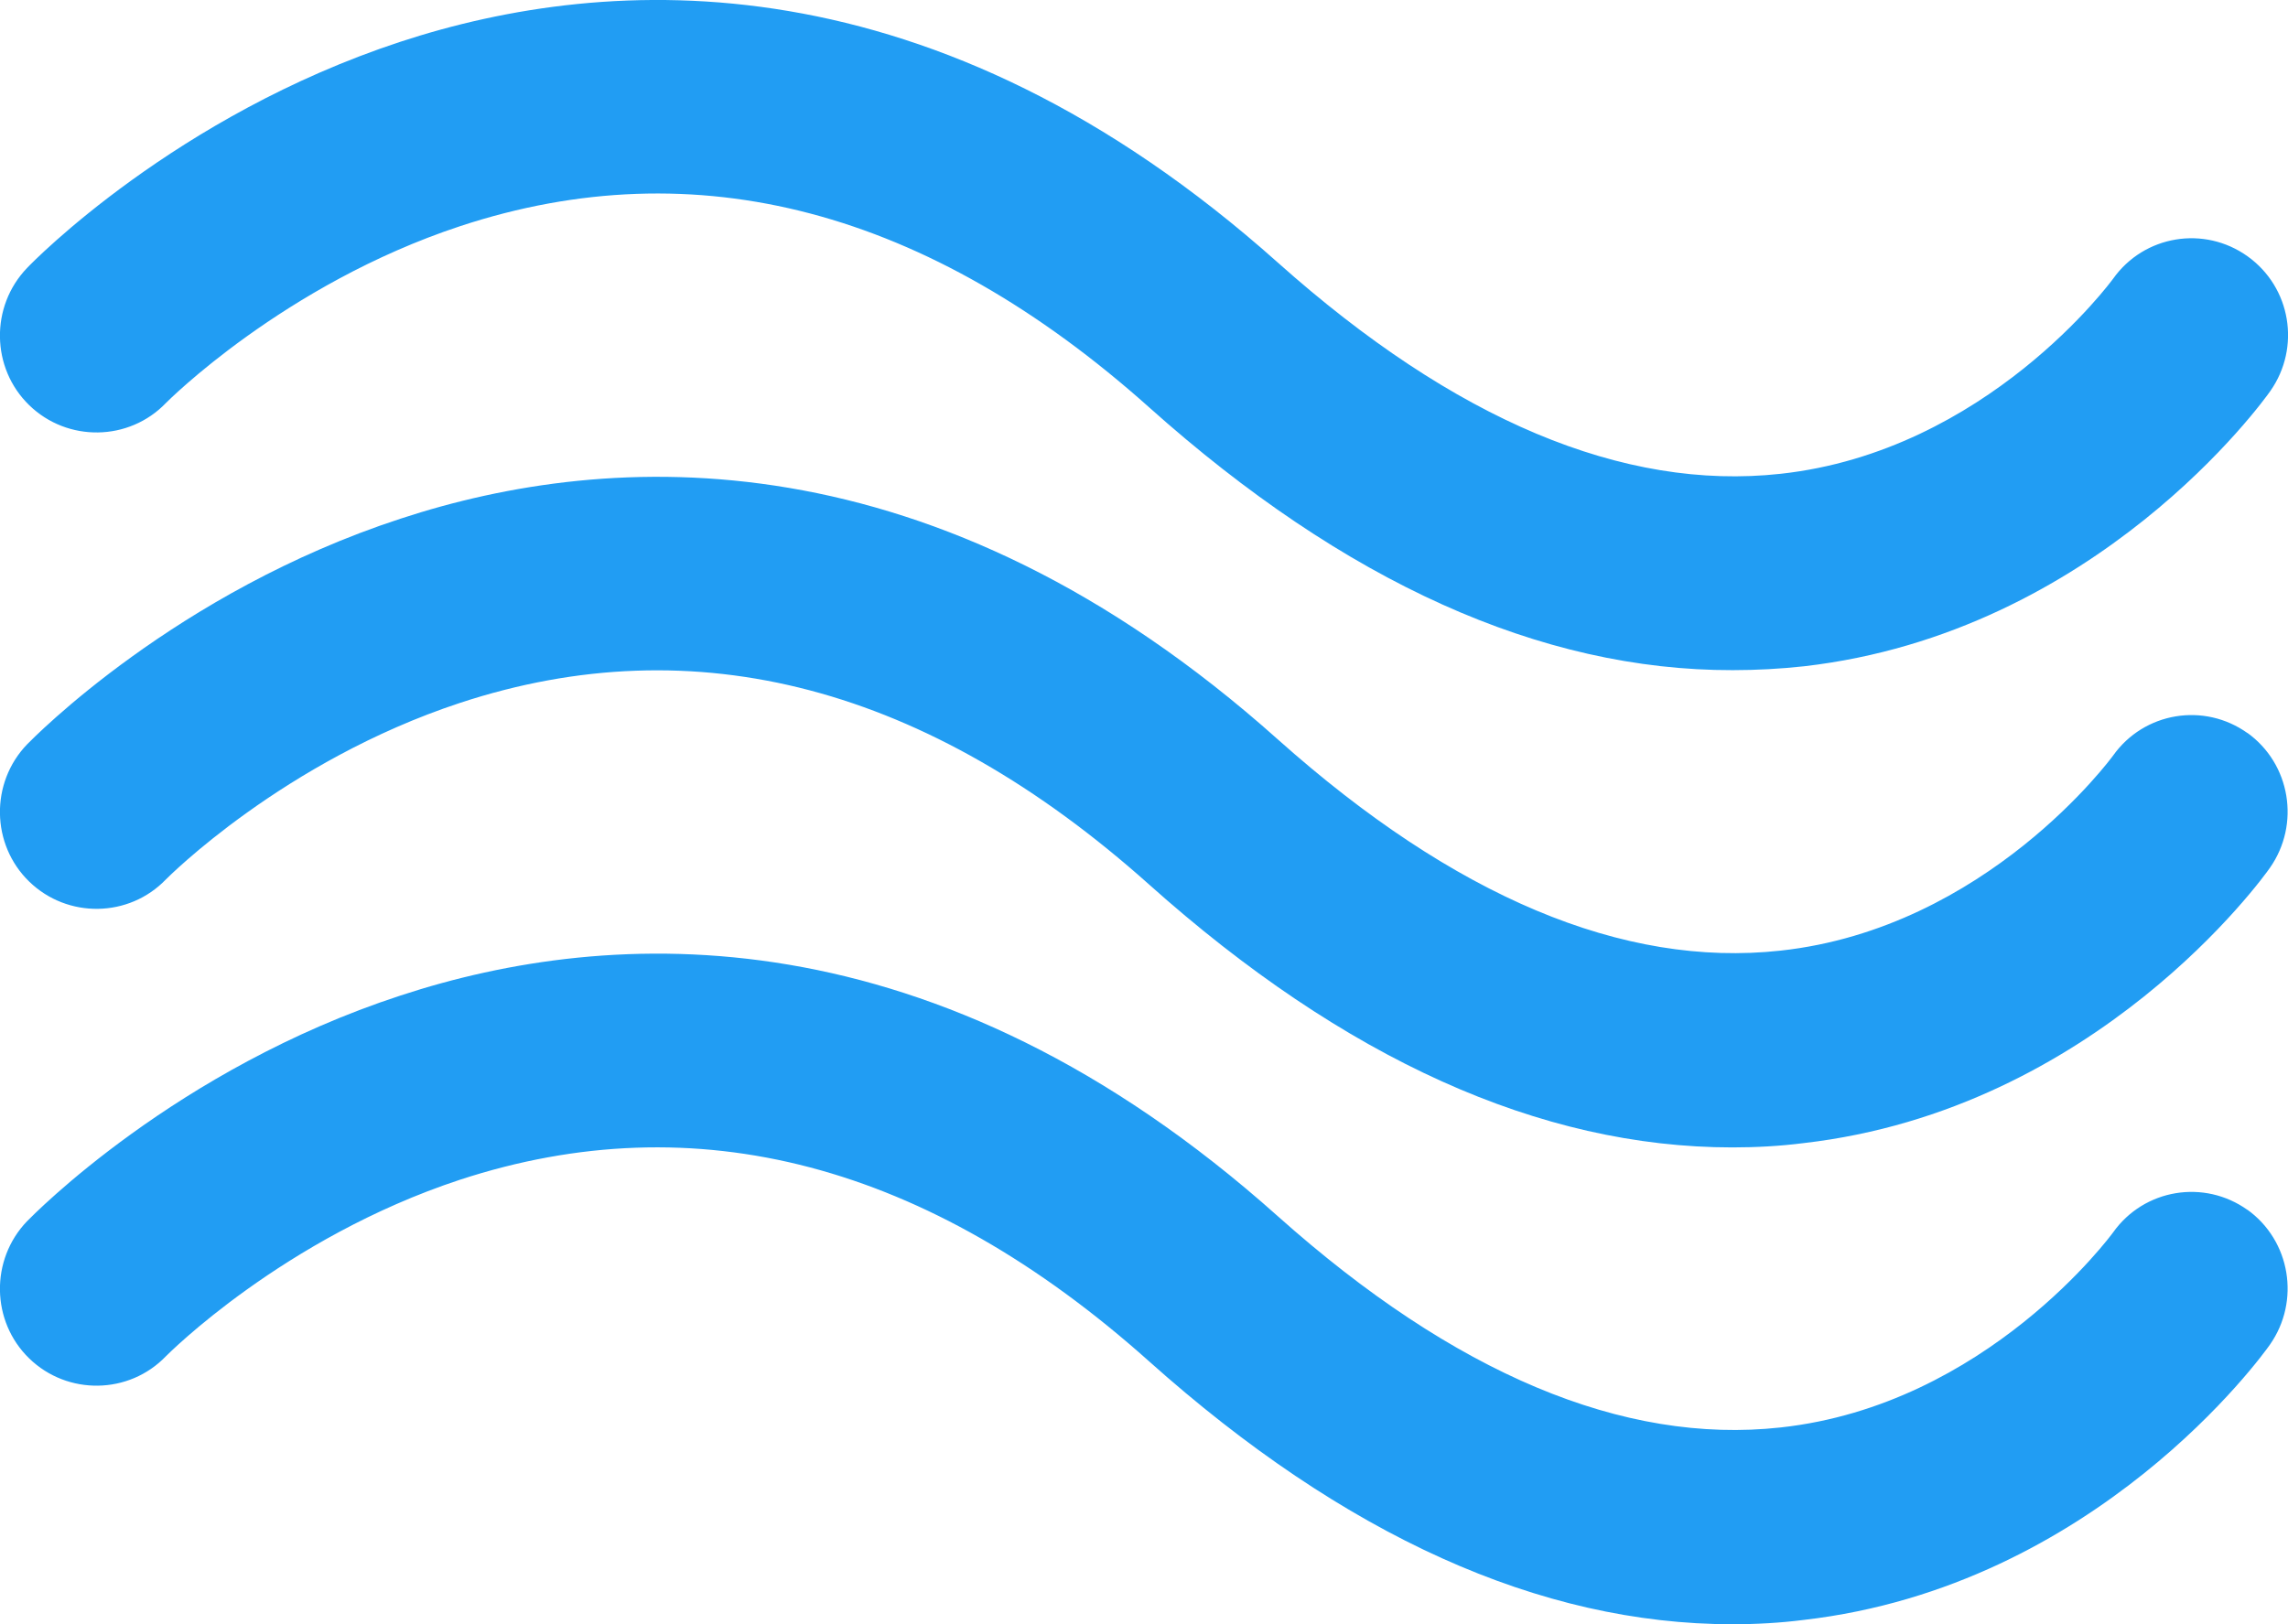
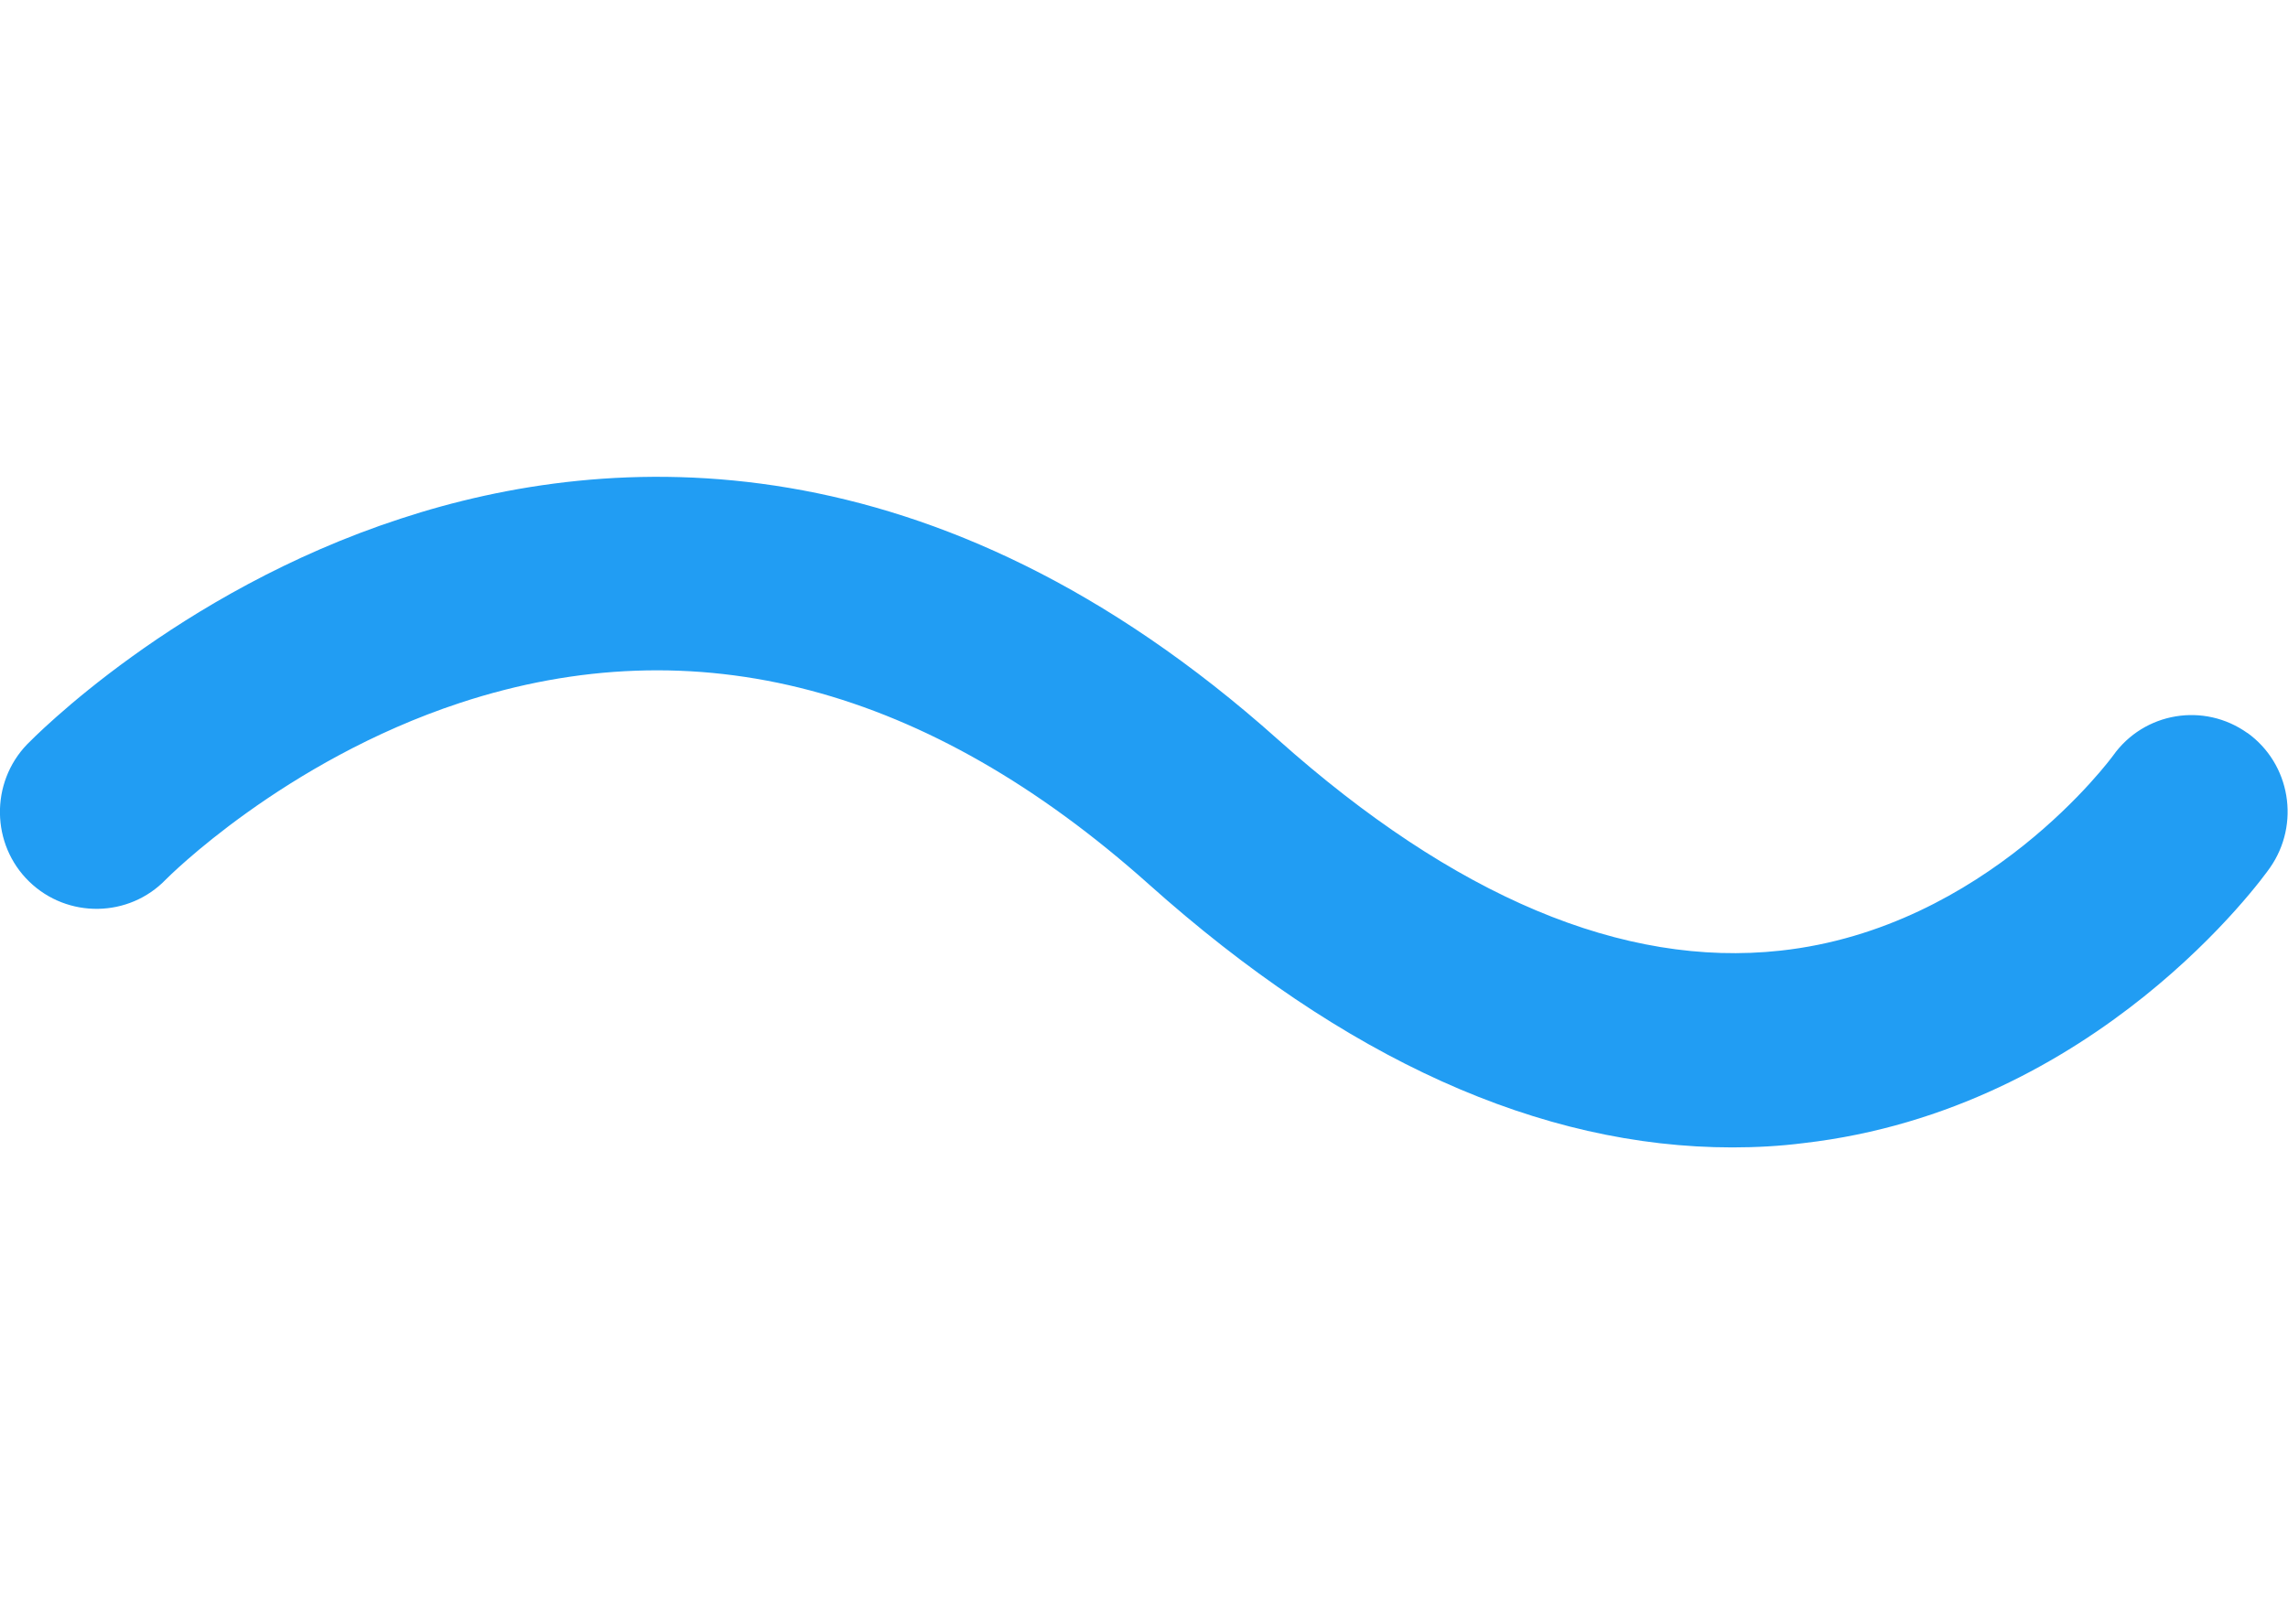
<svg xmlns="http://www.w3.org/2000/svg" width="376" height="267" viewBox="0 0 376 267" fill="none">
  <g clip-path="url(#clip0_14_613)">
-     <path d="M27.331 66.183C27.331 66.183 46.611 46.746 75.638 37.17C114.41 24.402 152.476 34.474 188.847 66.963C220.981 95.692 253.185 110.233 284.754 110.162C288.639 110.162 292.593 109.95 296.478 109.524C344.572 103.991 371.974 65.899 373.104 64.267C378.119 57.103 376.494 47.243 369.361 42.136C362.228 37.028 352.341 38.66 347.256 45.824C347.044 46.108 326.493 74.198 292.593 77.887C266.745 80.724 238.99 69.02 210.034 43.2C153.394 -7.377 100.285 -4.469 65.751 6.881C28.885 19.011 5.438 42.987 4.449 44.051C-1.624 50.364 -1.483 60.508 4.802 66.608C11.088 72.709 21.187 72.567 27.261 66.254L27.331 66.183Z" fill="#219DF3" />
    <path d="M369.361 120.519C362.228 115.412 352.341 117.043 347.256 124.207C347.044 124.491 326.493 152.582 292.593 156.27C266.745 159.108 238.99 147.403 210.034 121.583C153.465 71.006 100.356 73.915 65.821 85.264C28.885 97.323 5.438 121.37 4.449 122.363C-1.624 128.676 -1.483 138.82 4.802 144.921C11.088 151.021 21.187 150.879 27.261 144.566C27.473 144.353 46.541 125.13 75.567 115.553C114.34 102.785 152.406 112.858 188.777 145.346C220.911 174.075 253.115 188.617 284.684 188.617C288.568 188.617 292.523 188.404 296.407 187.907C344.502 182.374 371.904 144.282 373.034 142.651C378.048 135.486 376.424 125.555 369.291 120.448L369.361 120.519Z" fill="#219DF3" />
-     <path d="M369.361 198.902C362.228 193.795 352.341 195.426 347.256 202.591C347.044 202.875 326.493 230.965 292.593 234.654C266.745 237.491 238.99 225.787 210.034 199.966C153.465 149.389 100.356 152.298 65.821 163.647C28.885 175.706 5.438 199.753 4.449 200.747C-1.624 207.06 -1.483 217.204 4.802 223.304C11.088 229.404 21.187 229.263 27.261 222.949C27.473 222.736 46.541 203.513 75.567 193.937C114.34 181.239 152.406 191.241 188.777 223.73C220.911 252.458 253.115 267 284.684 267C288.568 267 292.523 266.787 296.407 266.291C344.502 260.758 371.904 222.666 373.034 221.034C378.048 213.87 376.424 203.939 369.291 198.831L369.361 198.902Z" fill="#219DF3" />
  </g>
  <defs>
    <clipPath id="clip0_14_613">
      <rect width="376" height="267" fill="white" />
    </clipPath>
  </defs>
</svg>